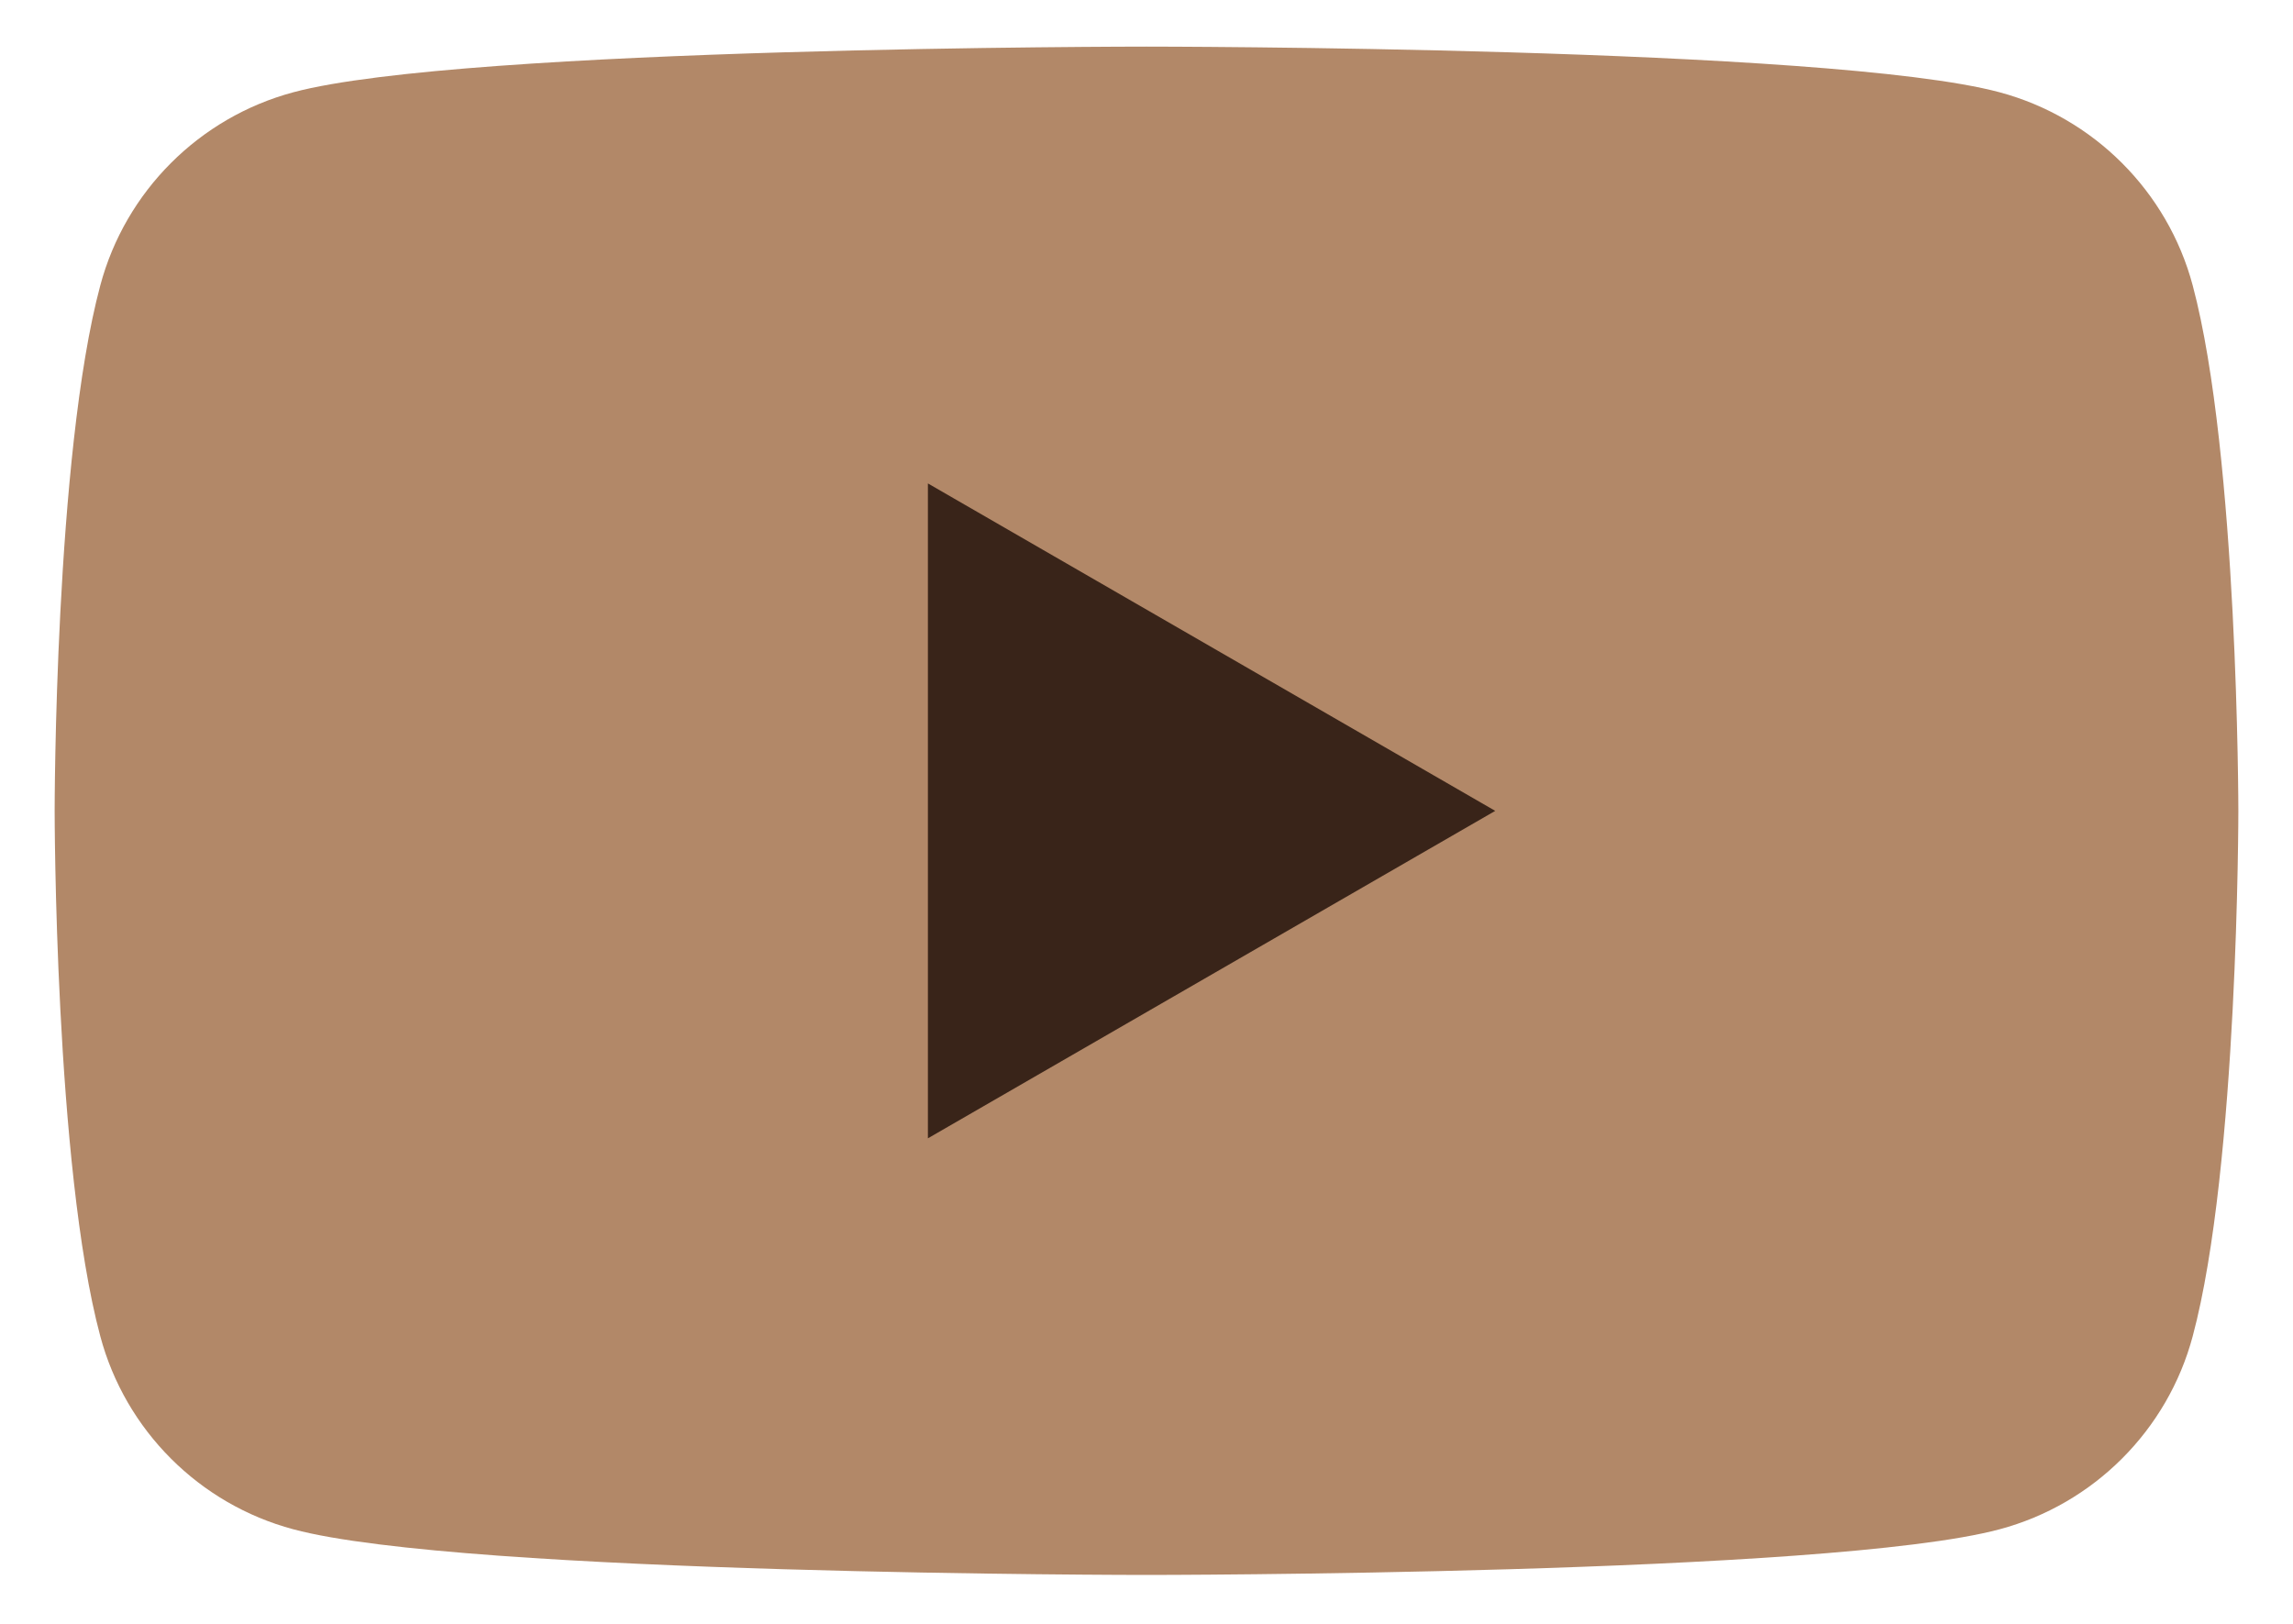
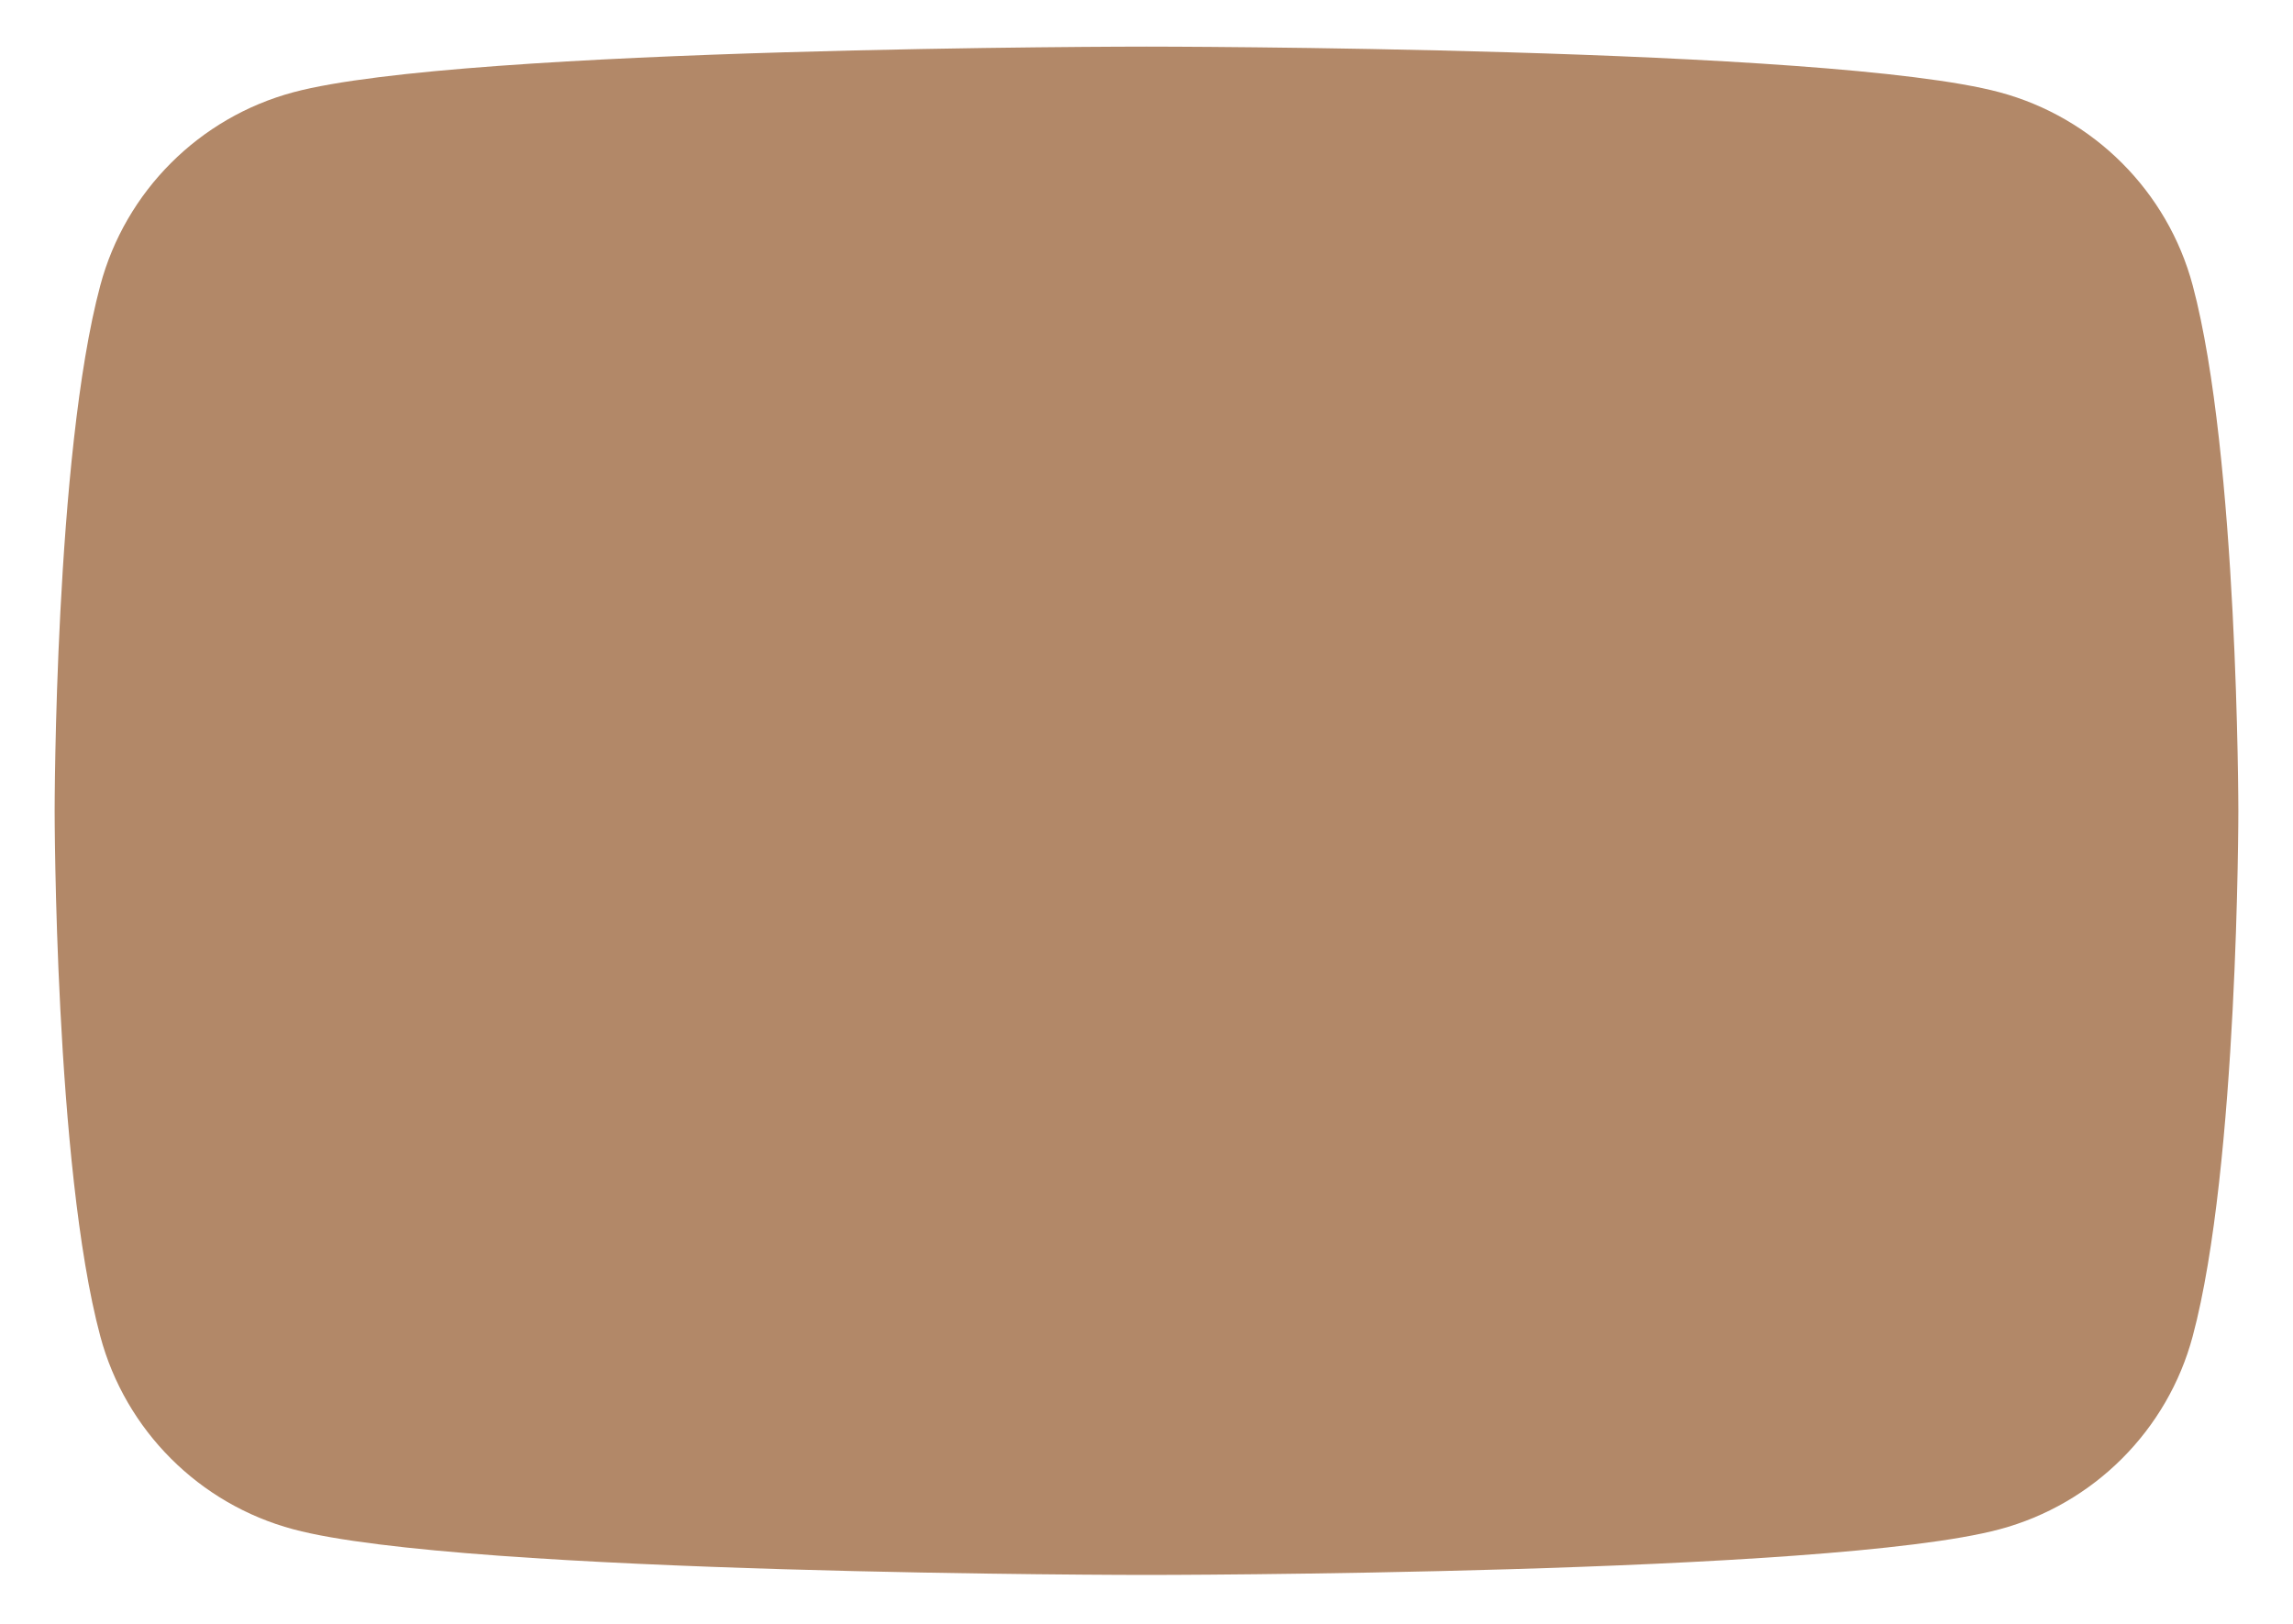
<svg xmlns="http://www.w3.org/2000/svg" width="24" height="17" viewBox="0 0 24 17" fill="none">
  <path d="M22.95 2.987C22.687 2.003 21.913 1.23 20.929 0.966C19.148 0.488 12 0.488 12 0.488C12 0.488 4.852 0.488 3.07 0.966C2.086 1.23 1.313 2.003 1.05 2.987C0.572 4.769 0.572 8.488 0.572 8.488C0.572 8.488 0.572 12.208 1.05 13.99C1.313 14.974 2.086 15.747 3.07 16.01C4.852 16.488 12 16.488 12 16.488C12 16.488 19.148 16.488 20.929 16.01C21.913 15.747 22.687 14.974 22.95 13.99C23.428 12.208 23.428 8.488 23.428 8.488C23.428 8.488 23.426 4.769 22.95 2.987Z" fill="#B28868" />
-   <path d="M9.712 11.917L15.65 8.489L9.712 5.061V11.917Z" fill="#392419" />
</svg>